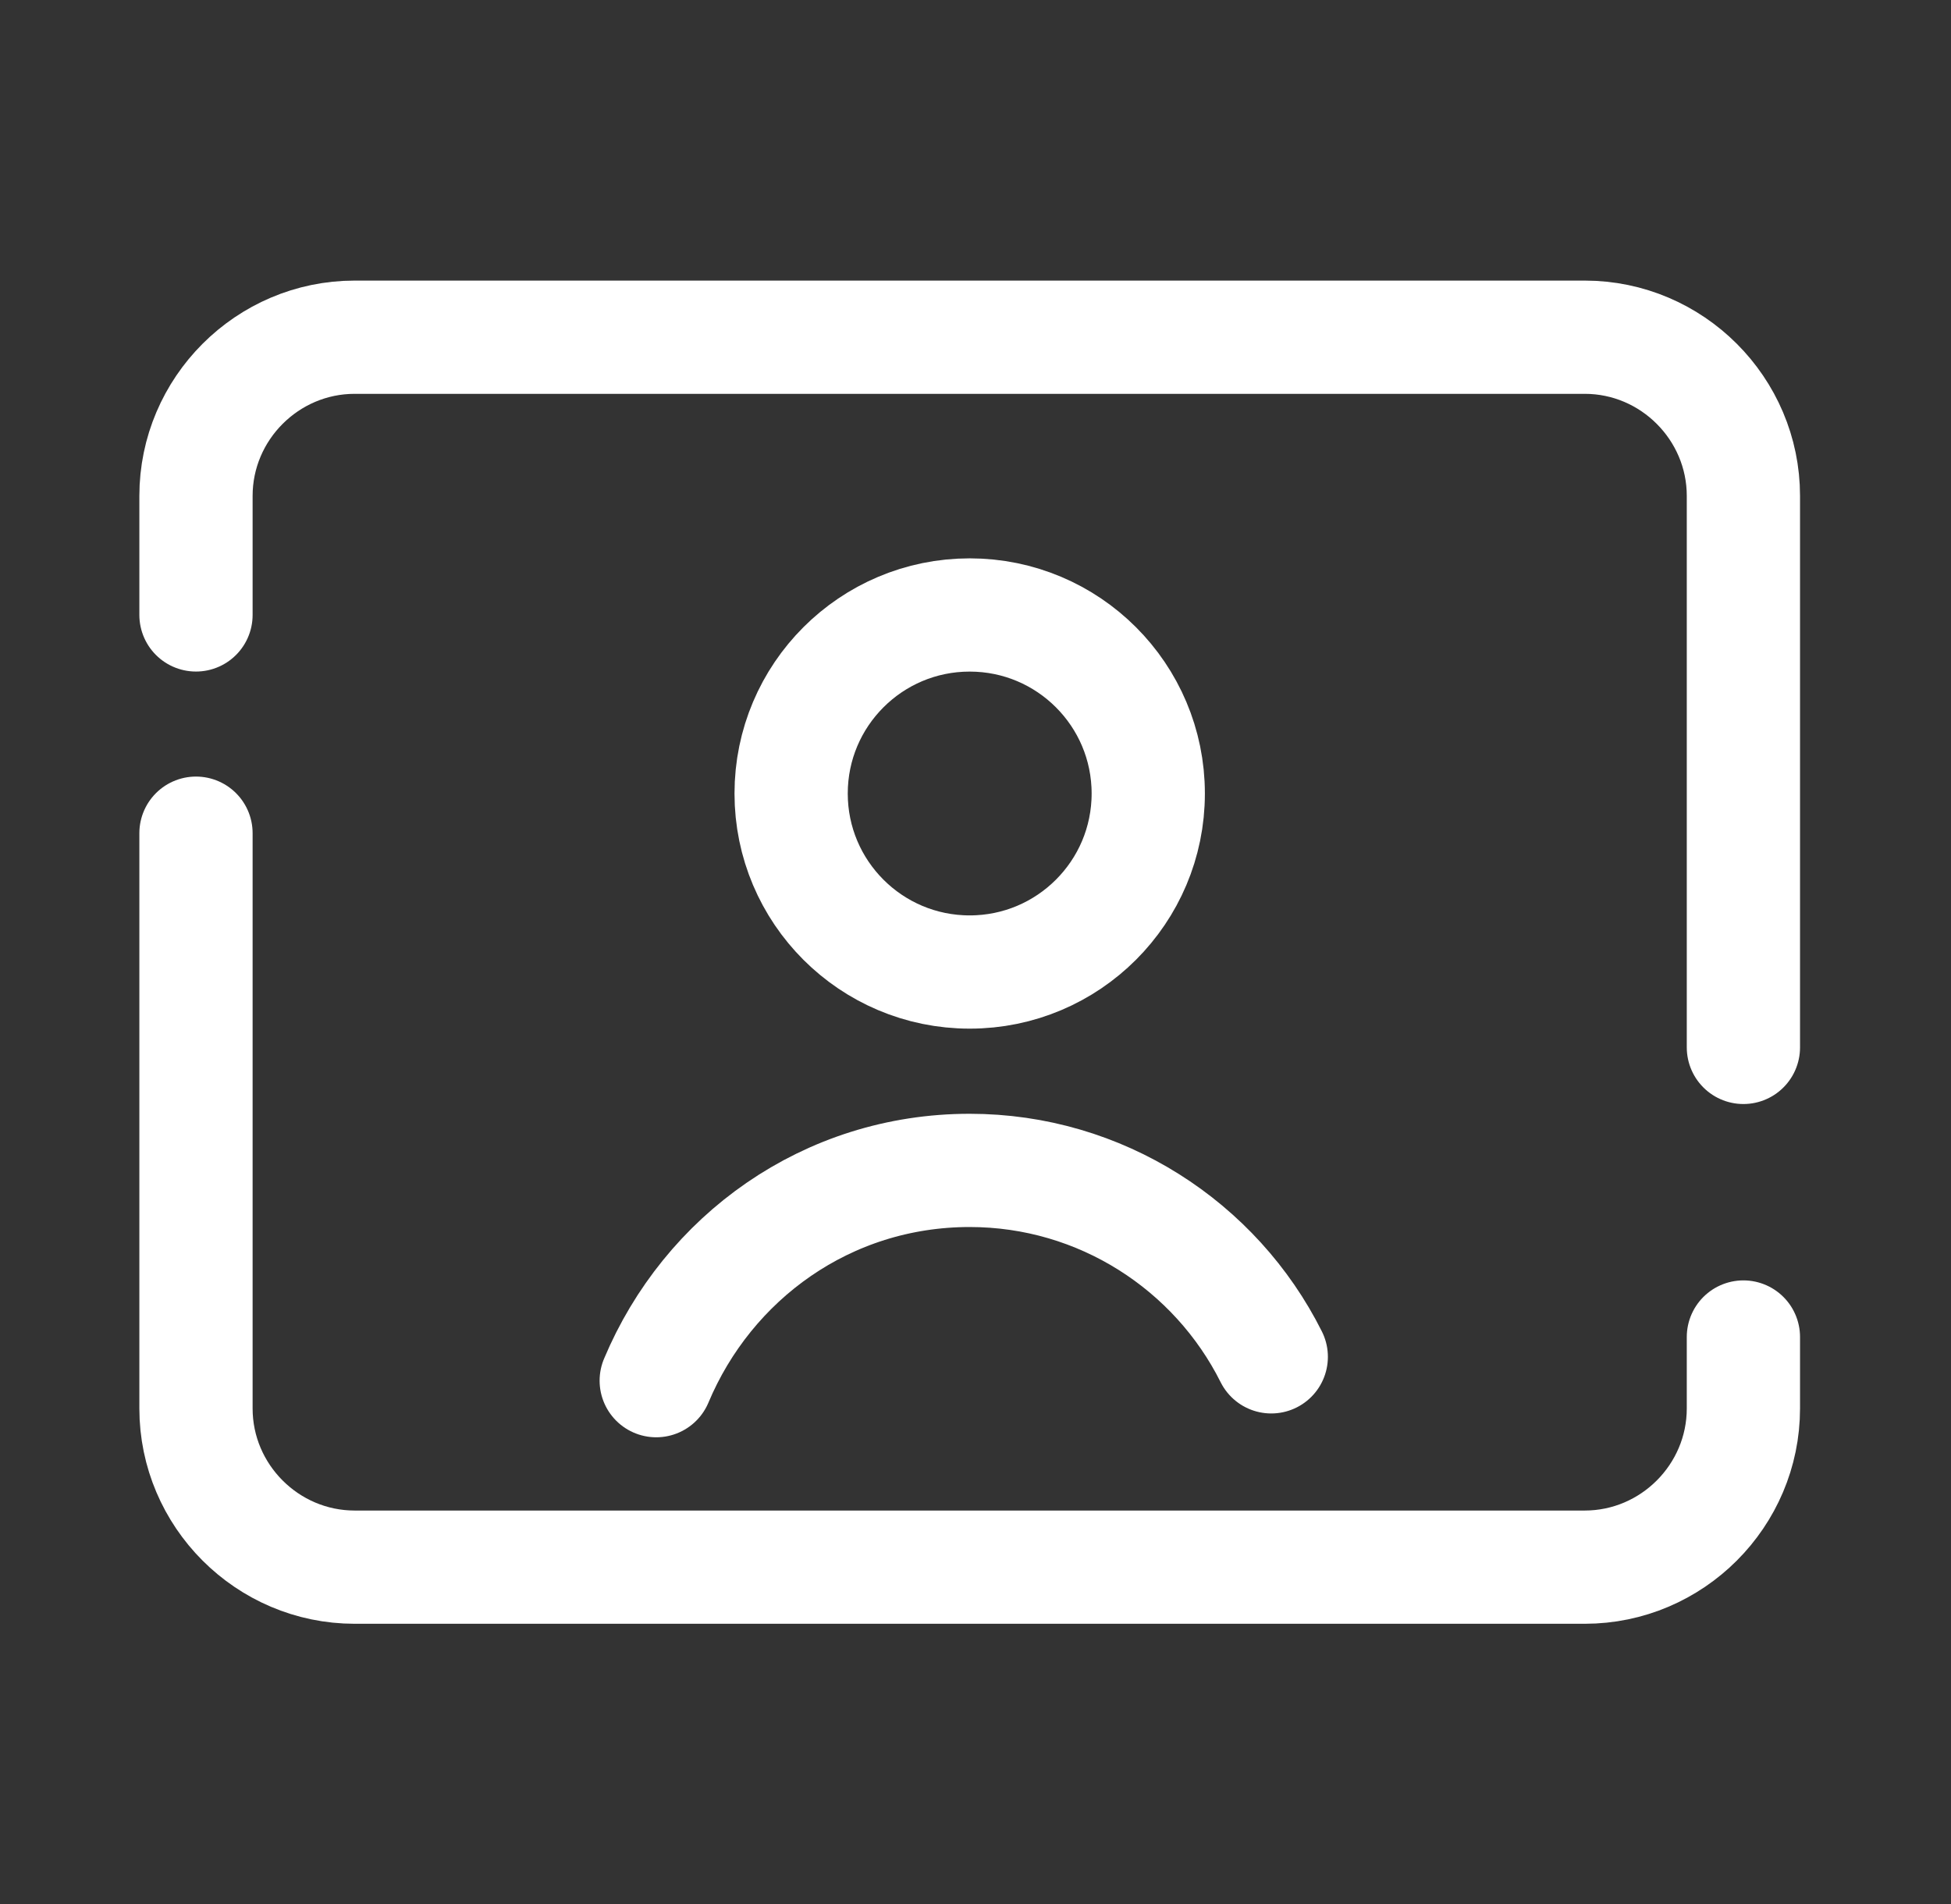
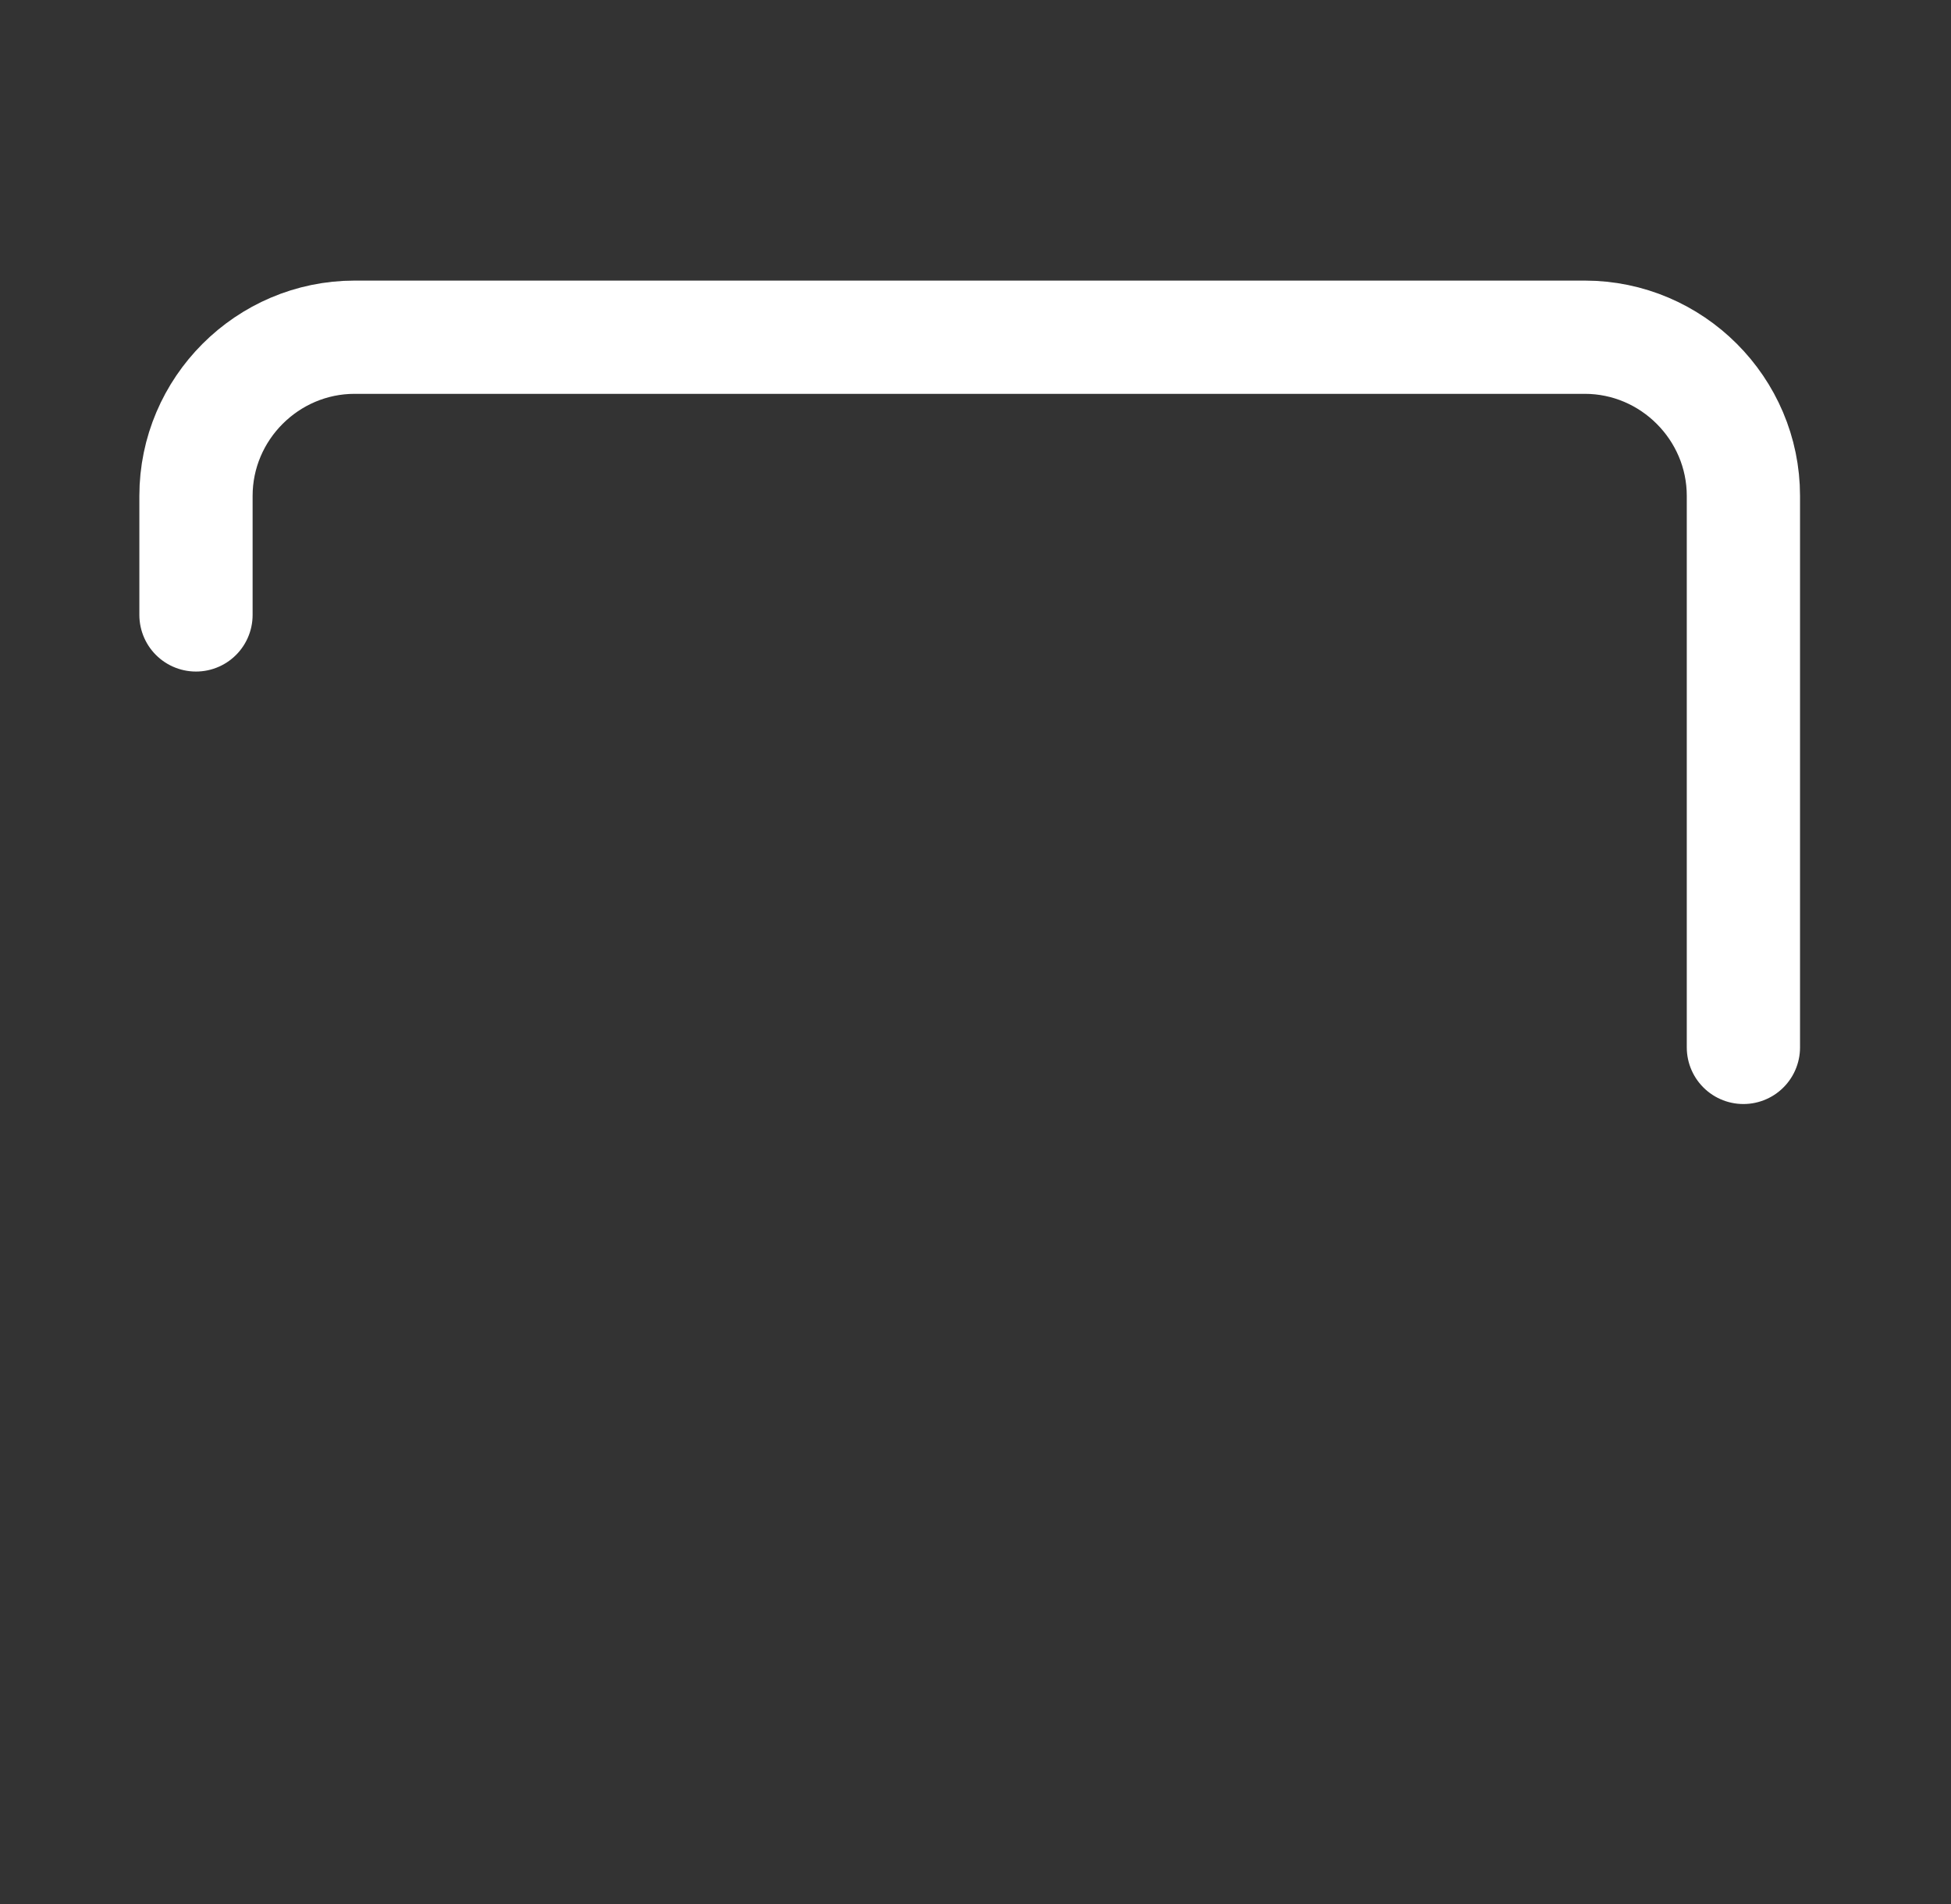
<svg xmlns="http://www.w3.org/2000/svg" width="42" height="41" viewBox="0 0 42 41" fill="none">
  <rect x="0" y="0" width="42" height="41" fill="#333333" stroke="none" />
-   <path d="M37.531 28.785V30.323C37.531 32.202 35.994 33.74 34.115 33.74H7.635C5.756 33.74 4.219 32.202 4.219 30.323V17.938" stroke="white" stroke-width="2.438" stroke-miterlimit="10" stroke-linecap="round" stroke-linejoin="round" />
  <path d="M4.219 13.239V10.677C4.219 8.798 5.756 7.26 7.635 7.26H34.115C35.994 7.26 37.531 8.798 37.531 10.677V22.55" stroke="white" stroke-width="2.438" stroke-miterlimit="10" stroke-linecap="round" stroke-linejoin="round" />
-   <path d="M20.875 20.927C22.998 20.927 24.719 19.206 24.719 17.084C24.719 14.961 22.998 13.24 20.875 13.24C18.752 13.24 17.031 14.961 17.031 17.084C17.031 19.206 18.752 20.927 20.875 20.927Z" stroke="white" stroke-width="2.438" stroke-miterlimit="10" />
-   <path d="M14.127 29.725C15.238 27.077 17.8 25.198 20.875 25.198C23.694 25.198 26.171 26.821 27.367 29.212" stroke="white" stroke-width="2.438" stroke-miterlimit="10" stroke-linecap="round" stroke-linejoin="round" />
</svg>